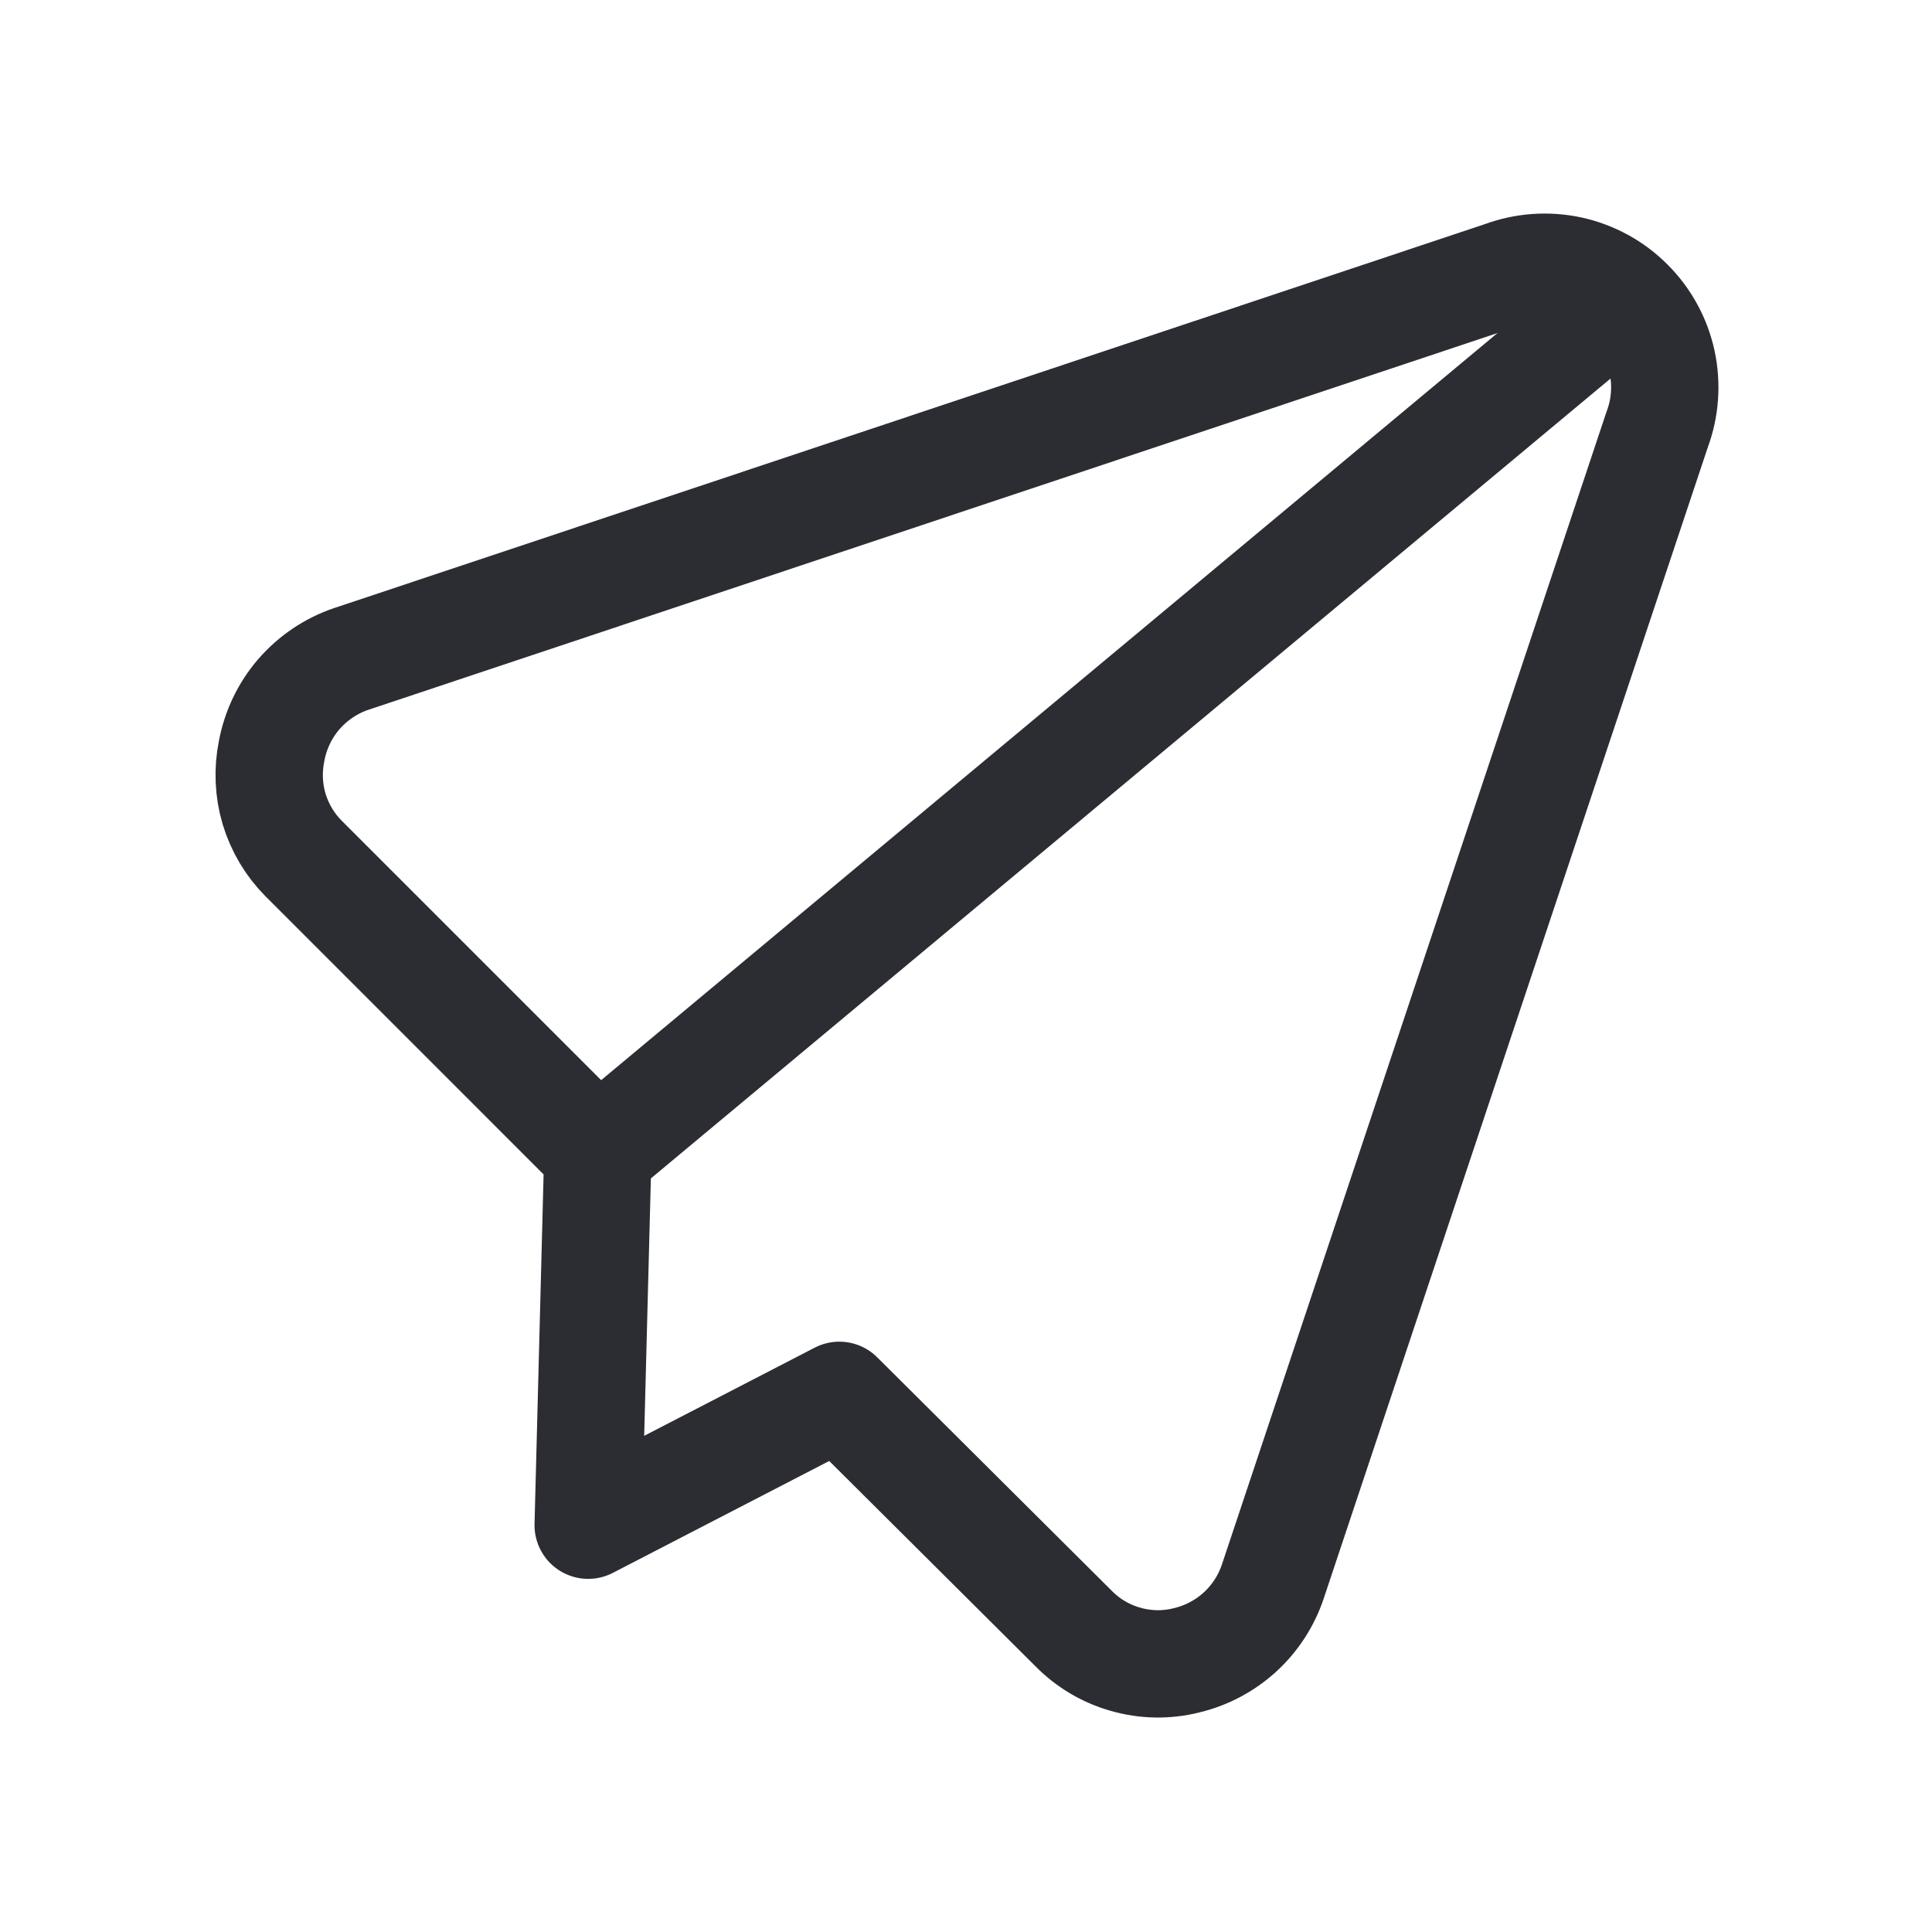
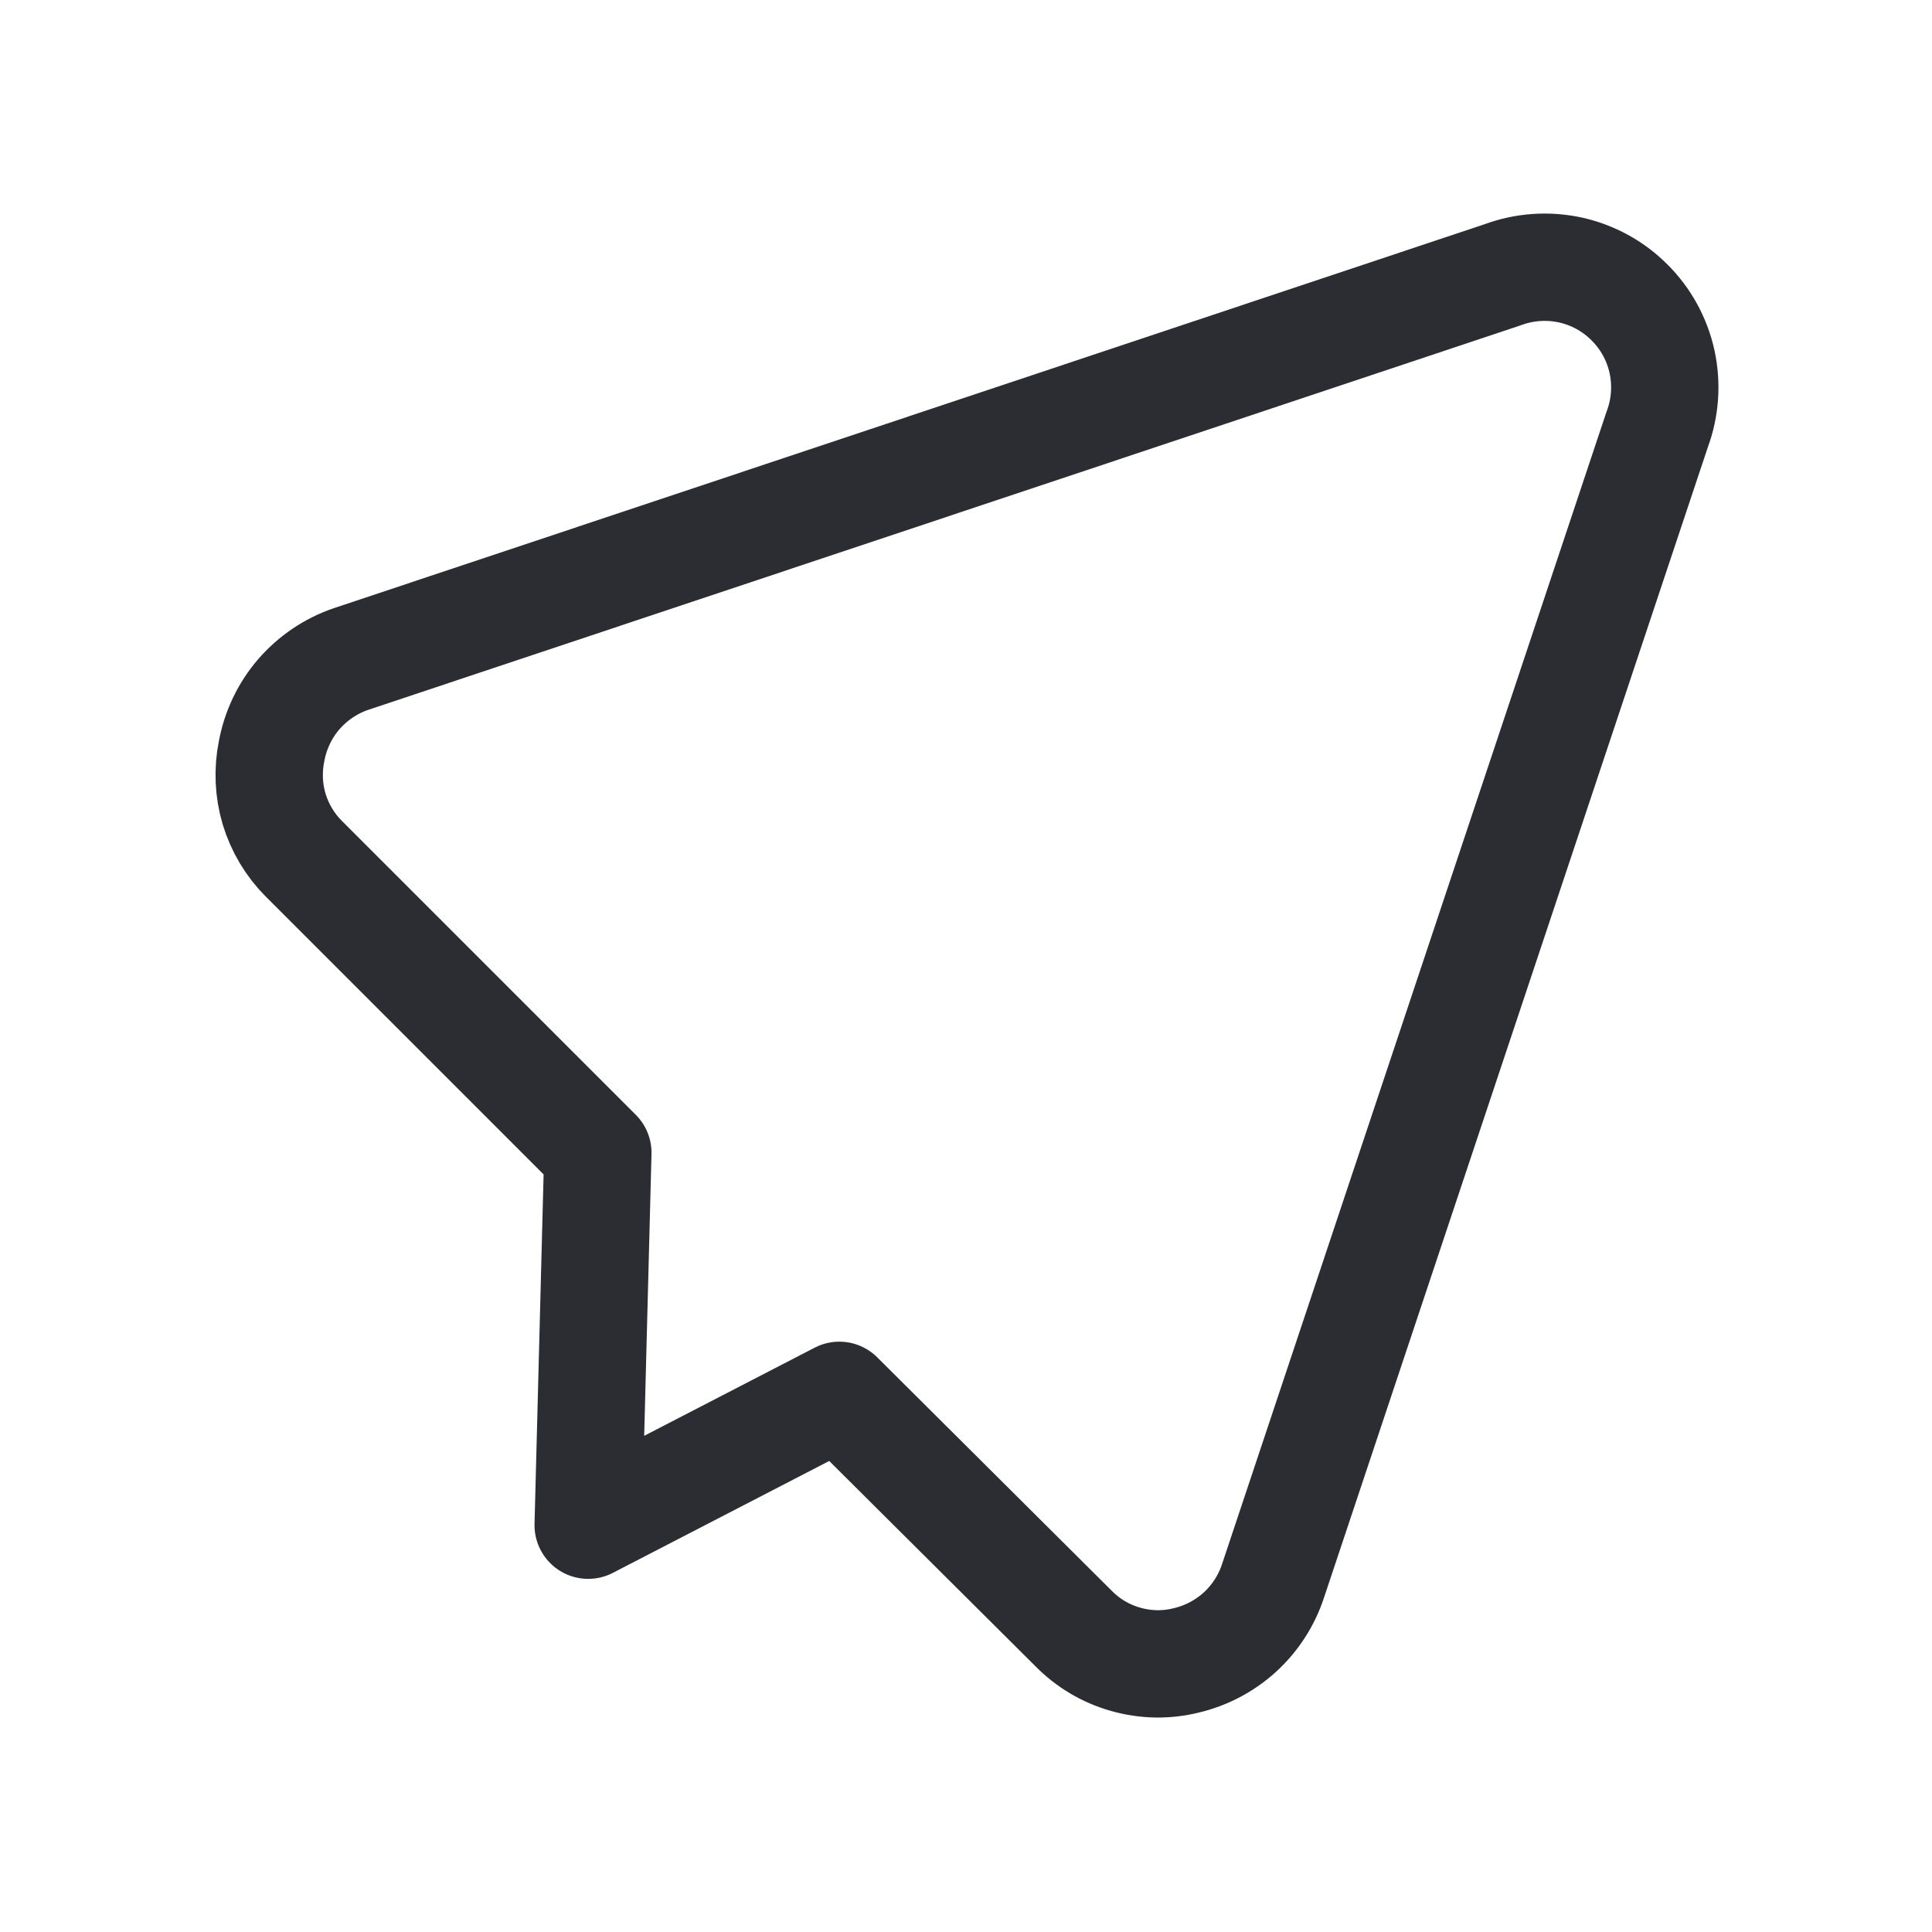
<svg xmlns="http://www.w3.org/2000/svg" width="18" height="18" viewBox="0 0 18 18" fill="none">
  <path d="M7.82 13L10 15.17C10.134 15.307 10.301 15.407 10.486 15.459C10.67 15.512 10.864 15.516 11.05 15.47C11.238 15.426 11.41 15.335 11.552 15.206C11.694 15.076 11.8 14.912 11.86 14.73L15.44 4C15.515 3.799 15.53 3.581 15.485 3.371C15.439 3.161 15.334 2.969 15.182 2.818C15.031 2.666 14.839 2.561 14.629 2.515C14.42 2.47 14.201 2.485 14 2.56L3.27 6.14C3.082 6.204 2.914 6.318 2.783 6.469C2.653 6.62 2.566 6.804 2.53 7C2.494 7.178 2.502 7.363 2.554 7.538C2.607 7.712 2.701 7.871 2.83 8L5.57 10.74L5.48 14.21L7.82 13Z" stroke="#2B2D33" stroke-linecap="round" stroke-linejoin="round" />
-   <path d="M15.12 2.78L5.57 10.74" stroke="#2B2D33" stroke-linecap="round" stroke-linejoin="round" />
</svg>